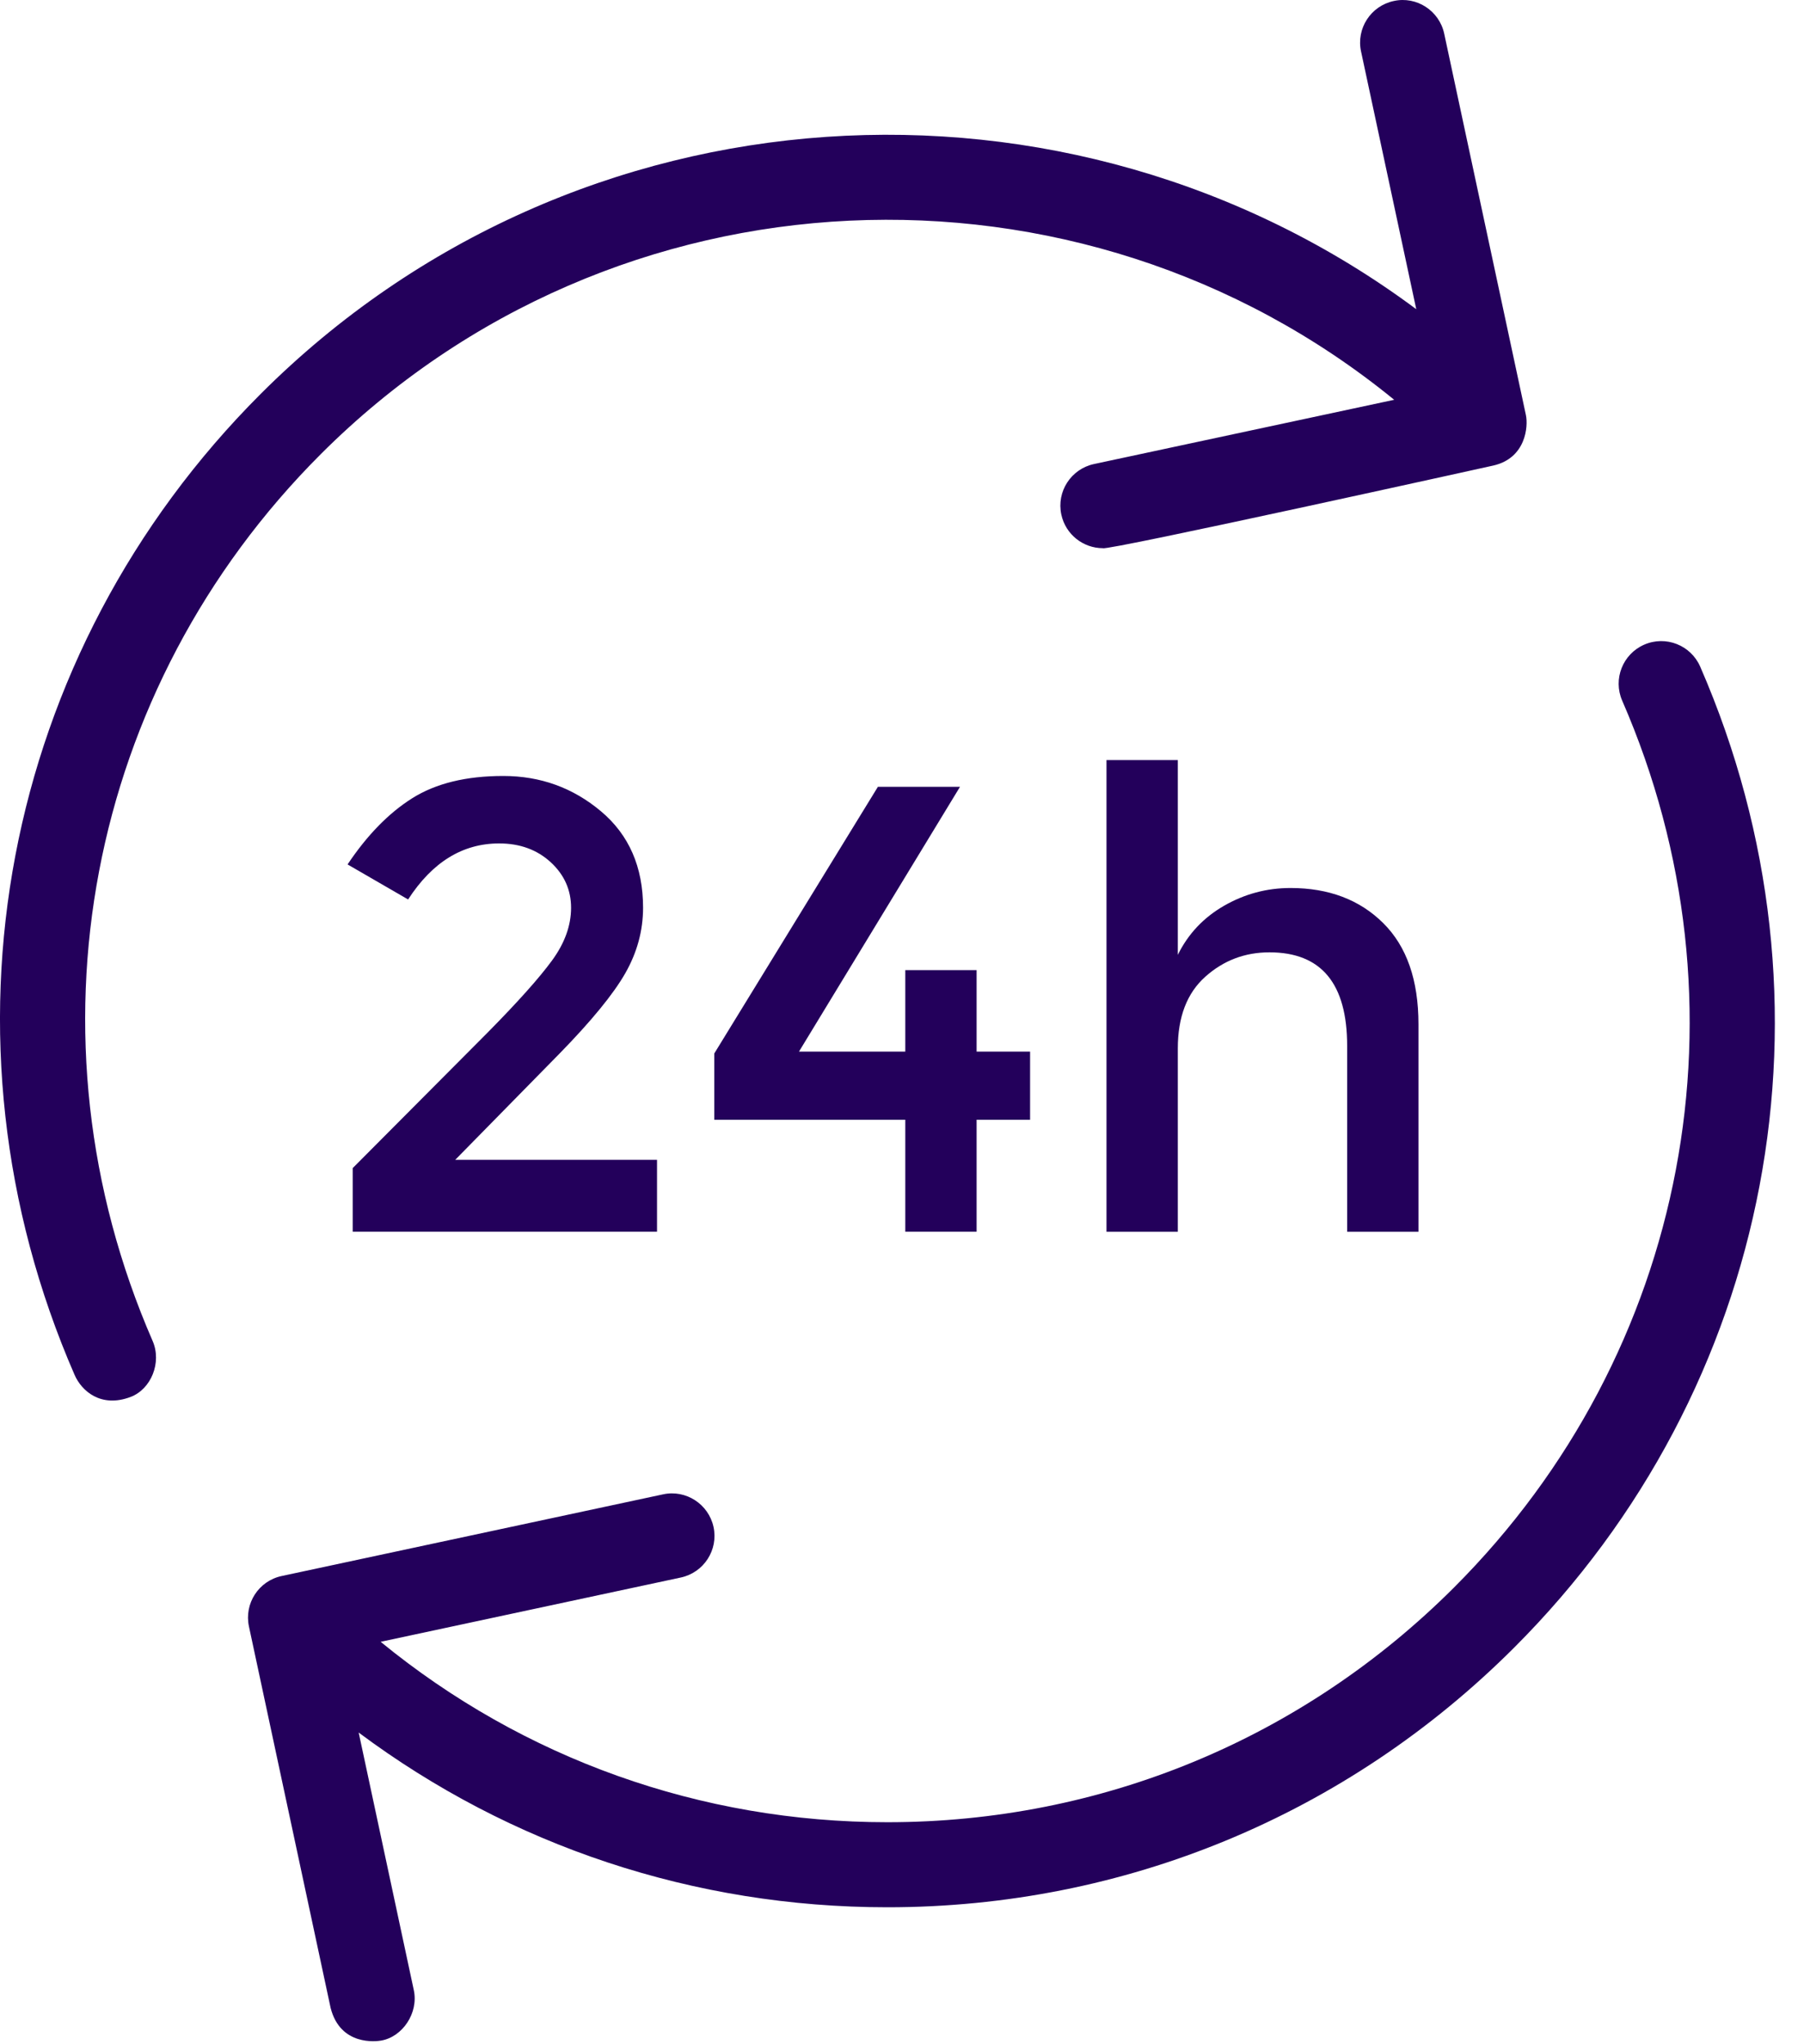
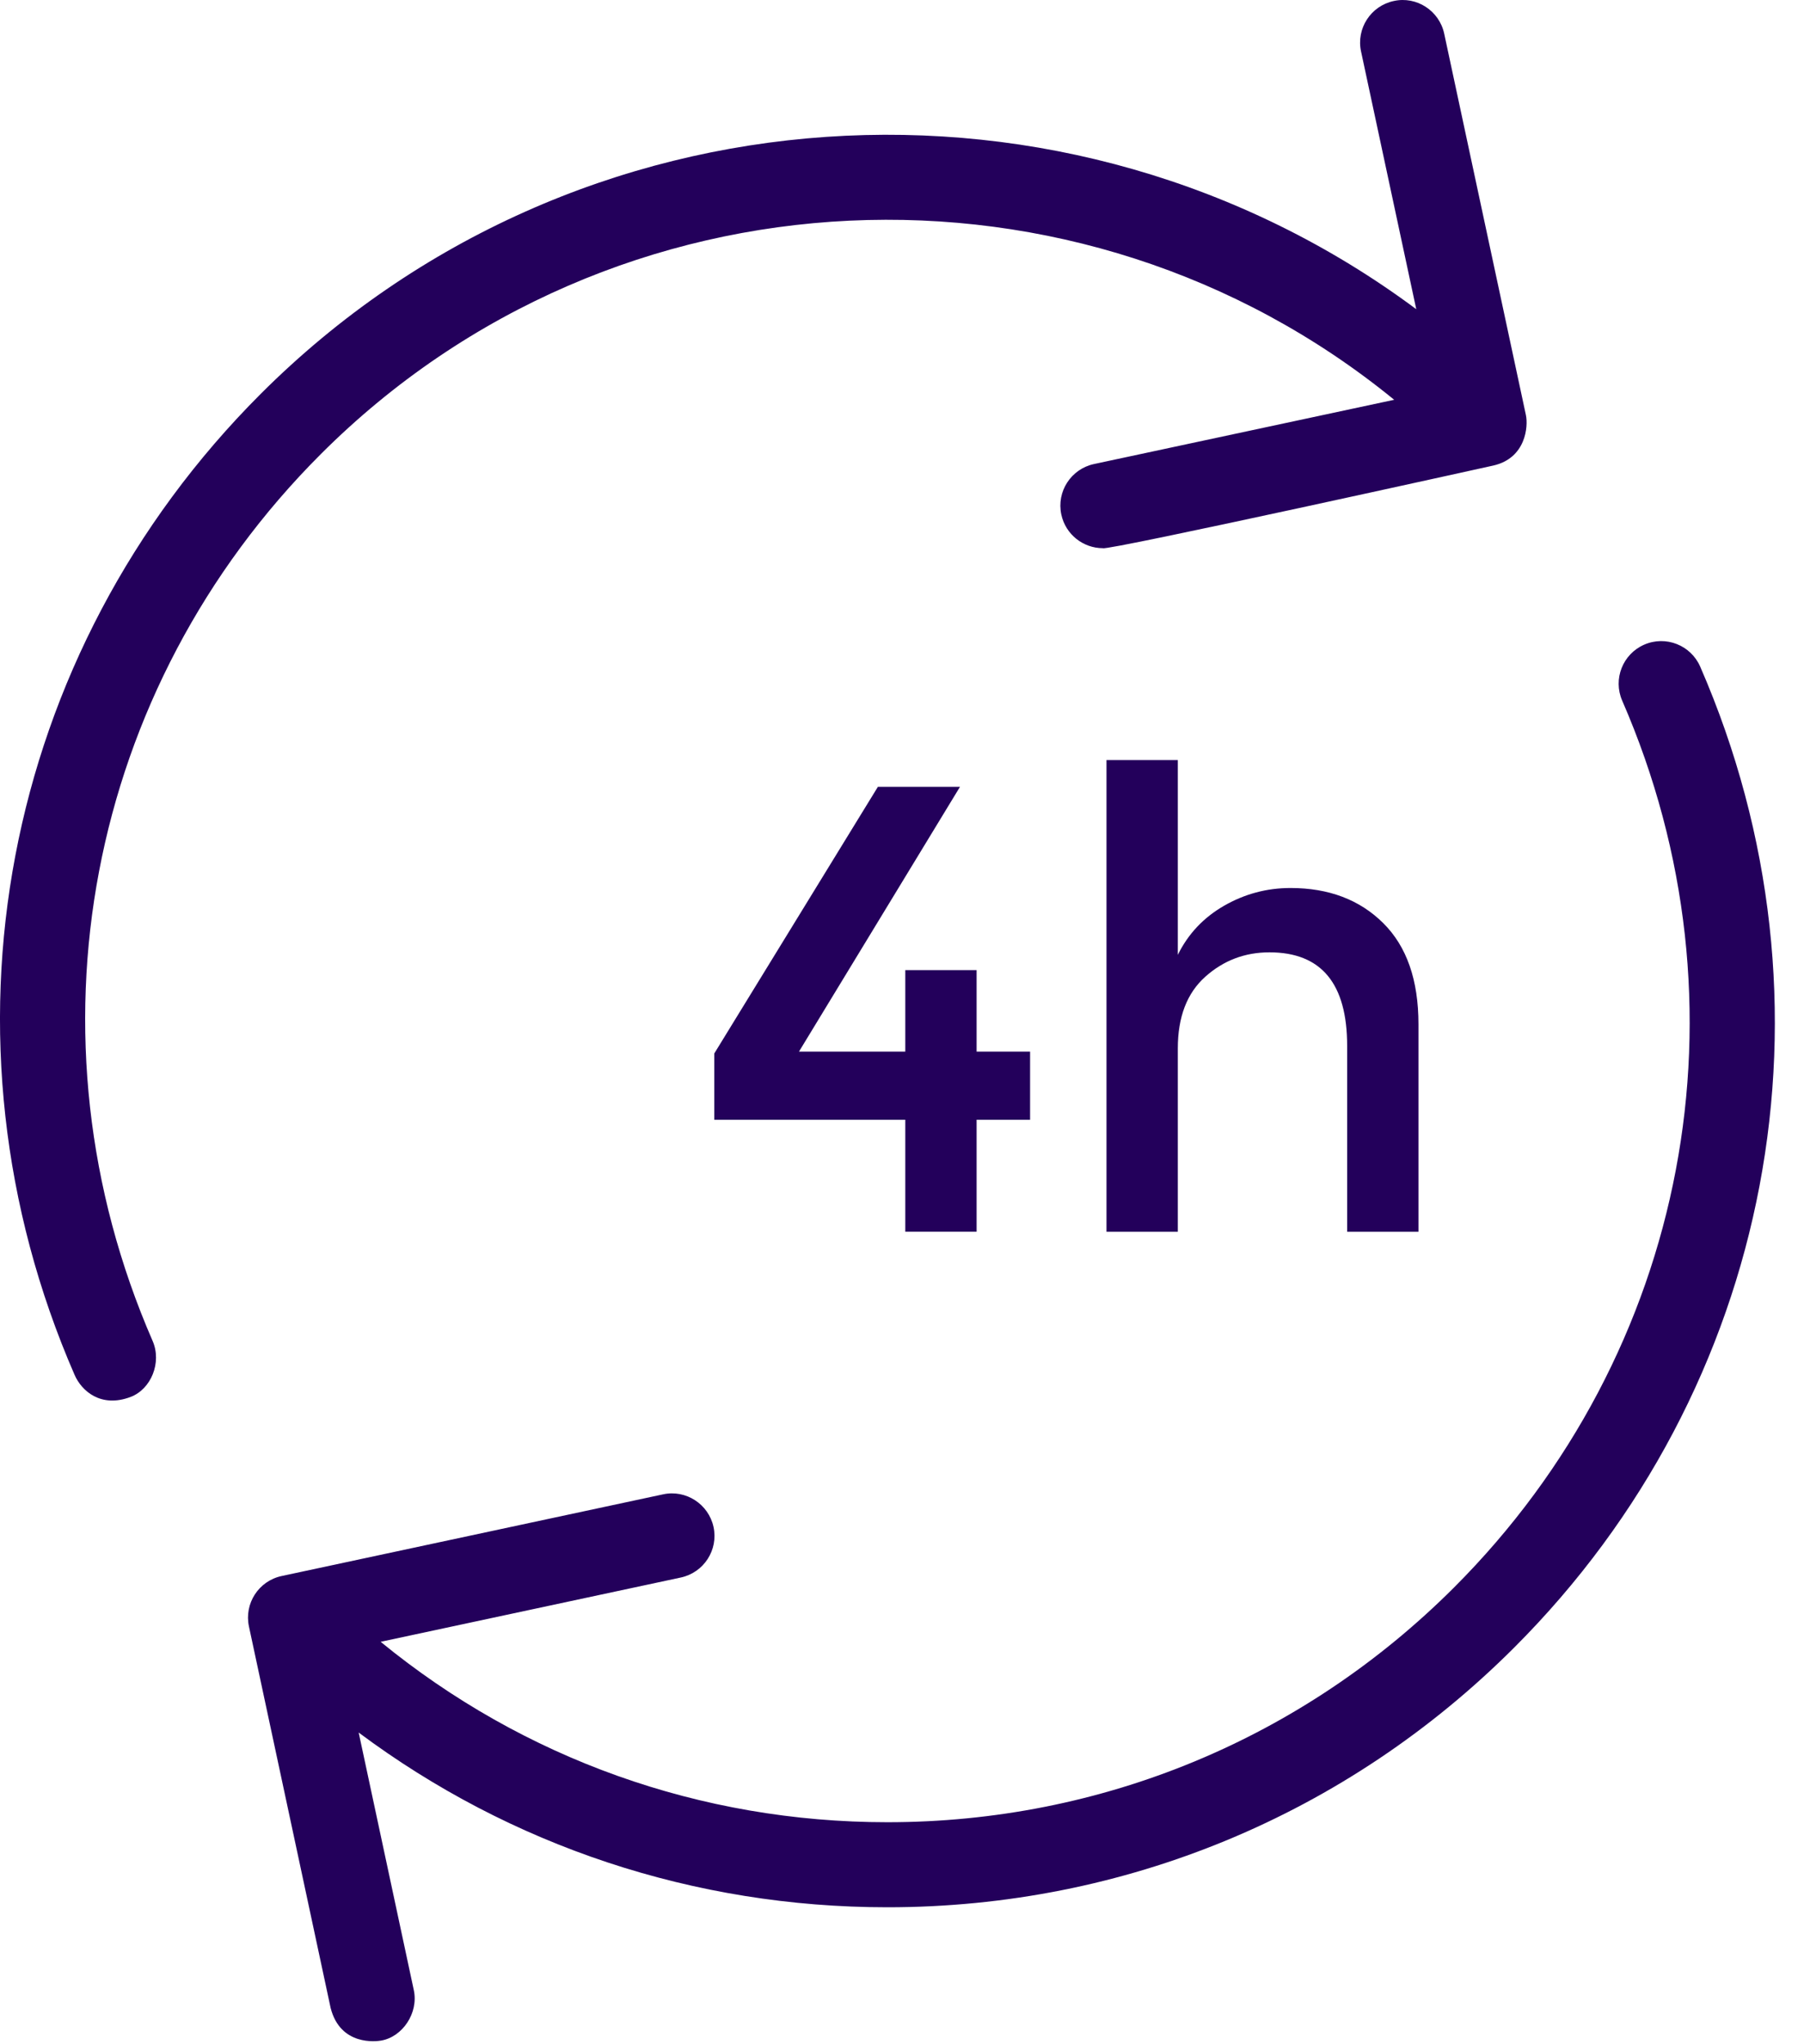
<svg xmlns="http://www.w3.org/2000/svg" width="45" height="51" viewBox="0 0 45 51" fill="none">
  <path d="M42.411 16.632C42.177 16.096 41.554 15.848 41.014 16.083C40.478 16.317 40.231 16.942 40.465 17.48C43.77 25.068 42.123 33.752 36.27 39.605C32.494 43.381 27.474 45.461 22.134 45.461C17.473 45.461 13.055 43.875 9.495 40.96L16.983 39.356C17.556 39.233 17.922 38.669 17.799 38.096C17.675 37.523 17.107 37.157 16.54 37.281L7.025 39.319C6.452 39.441 6.087 40.006 6.21 40.578L8.247 50.093C8.49 51.052 9.396 50.928 9.506 50.909C10.039 50.818 10.445 50.222 10.322 49.649L8.947 43.224C12.738 46.053 17.318 47.583 22.134 47.583C28.04 47.583 33.593 45.282 37.77 41.105C44.245 34.632 46.067 25.026 42.411 16.632Z" fill="#23005B" />
  <path d="M8.003 11.329C15.316 4.015 26.931 3.565 34.777 9.974L27.289 11.577C26.716 11.7 26.351 12.264 26.474 12.837C26.581 13.335 27.02 13.676 27.51 13.676C27.568 13.758 37.248 11.615 37.248 11.615C38.068 11.43 38.123 10.63 38.063 10.355L36.025 0.84C35.903 0.268 35.336 -0.102 34.766 0.025C34.193 0.148 33.827 0.712 33.951 1.285L35.328 7.714C26.675 1.277 14.349 1.981 6.502 9.828C0.028 16.302 -1.794 25.908 1.861 34.302C2.035 34.701 2.516 35.132 3.258 34.851C3.769 34.657 4.041 33.992 3.807 33.454C0.503 25.866 2.149 17.181 8.003 11.329Z" fill="#23005B" />
-   <path d="M12.165 25.759L8.798 29.142V30.73H16.389V28.936H11.355L13.959 26.283C14.754 25.469 15.299 24.802 15.596 24.283C15.892 23.764 16.041 23.218 16.041 22.647C16.041 21.63 15.69 20.828 14.992 20.241C14.293 19.653 13.481 19.359 12.554 19.359C11.627 19.359 10.871 19.544 10.282 19.915C9.695 20.285 9.157 20.837 8.67 21.566L10.18 22.44C10.783 21.509 11.539 21.042 12.451 21.042C12.969 21.042 13.397 21.199 13.737 21.511C14.076 21.823 14.245 22.202 14.245 22.647C14.245 23.092 14.086 23.531 13.769 23.964C13.451 24.399 12.917 24.997 12.165 25.759Z" fill="#23005B" />
  <path d="M24.361 30.73V27.936H25.695V26.236H24.361V24.203H22.582V26.236H19.93L23.947 19.629H21.899L17.817 26.283V27.936H22.582V30.73H24.361Z" fill="#23005B" />
  <path d="M35.383 30.73V25.553C35.383 24.452 35.091 23.611 34.502 23.028C33.915 22.446 33.145 22.154 32.191 22.154C31.598 22.154 31.044 22.303 30.53 22.599C30.017 22.895 29.635 23.304 29.38 23.822V18.962H27.601V30.731H29.38V26.157C29.38 25.373 29.608 24.778 30.063 24.37C30.518 23.962 31.052 23.759 31.666 23.759C32.959 23.759 33.604 24.537 33.604 26.093V30.731H35.383V30.73Z" fill="#23005B" />
</svg>